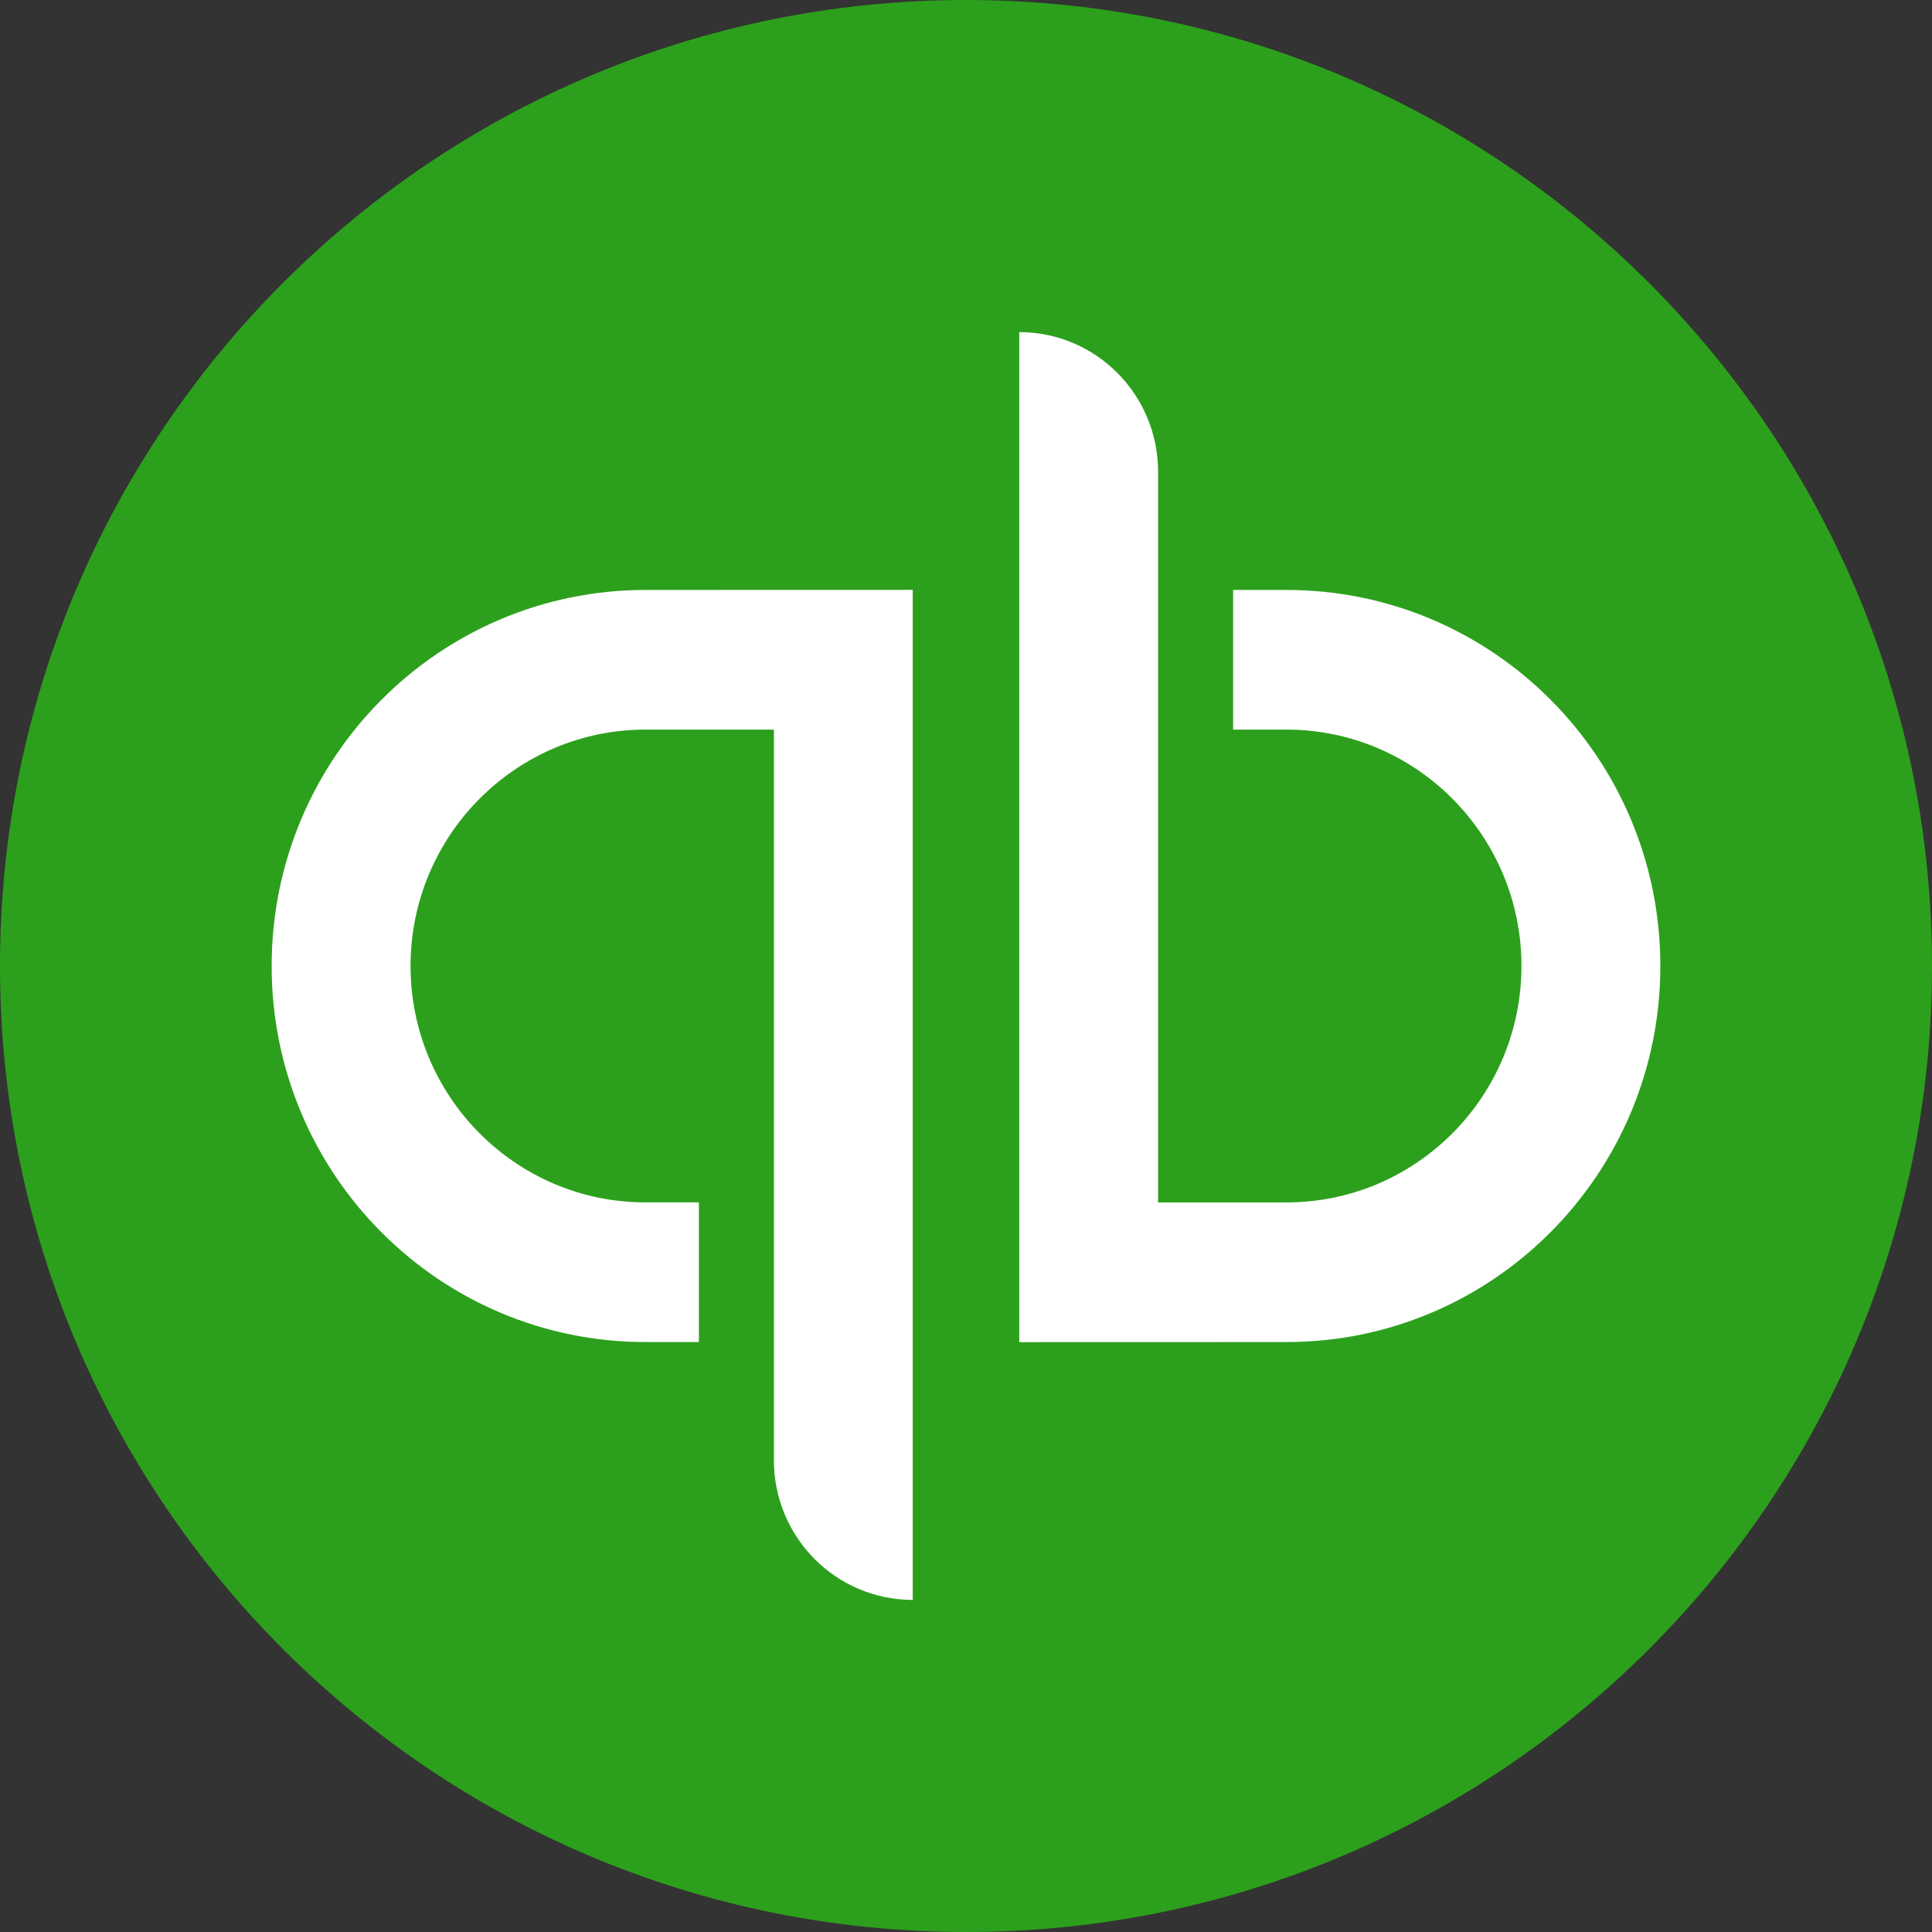
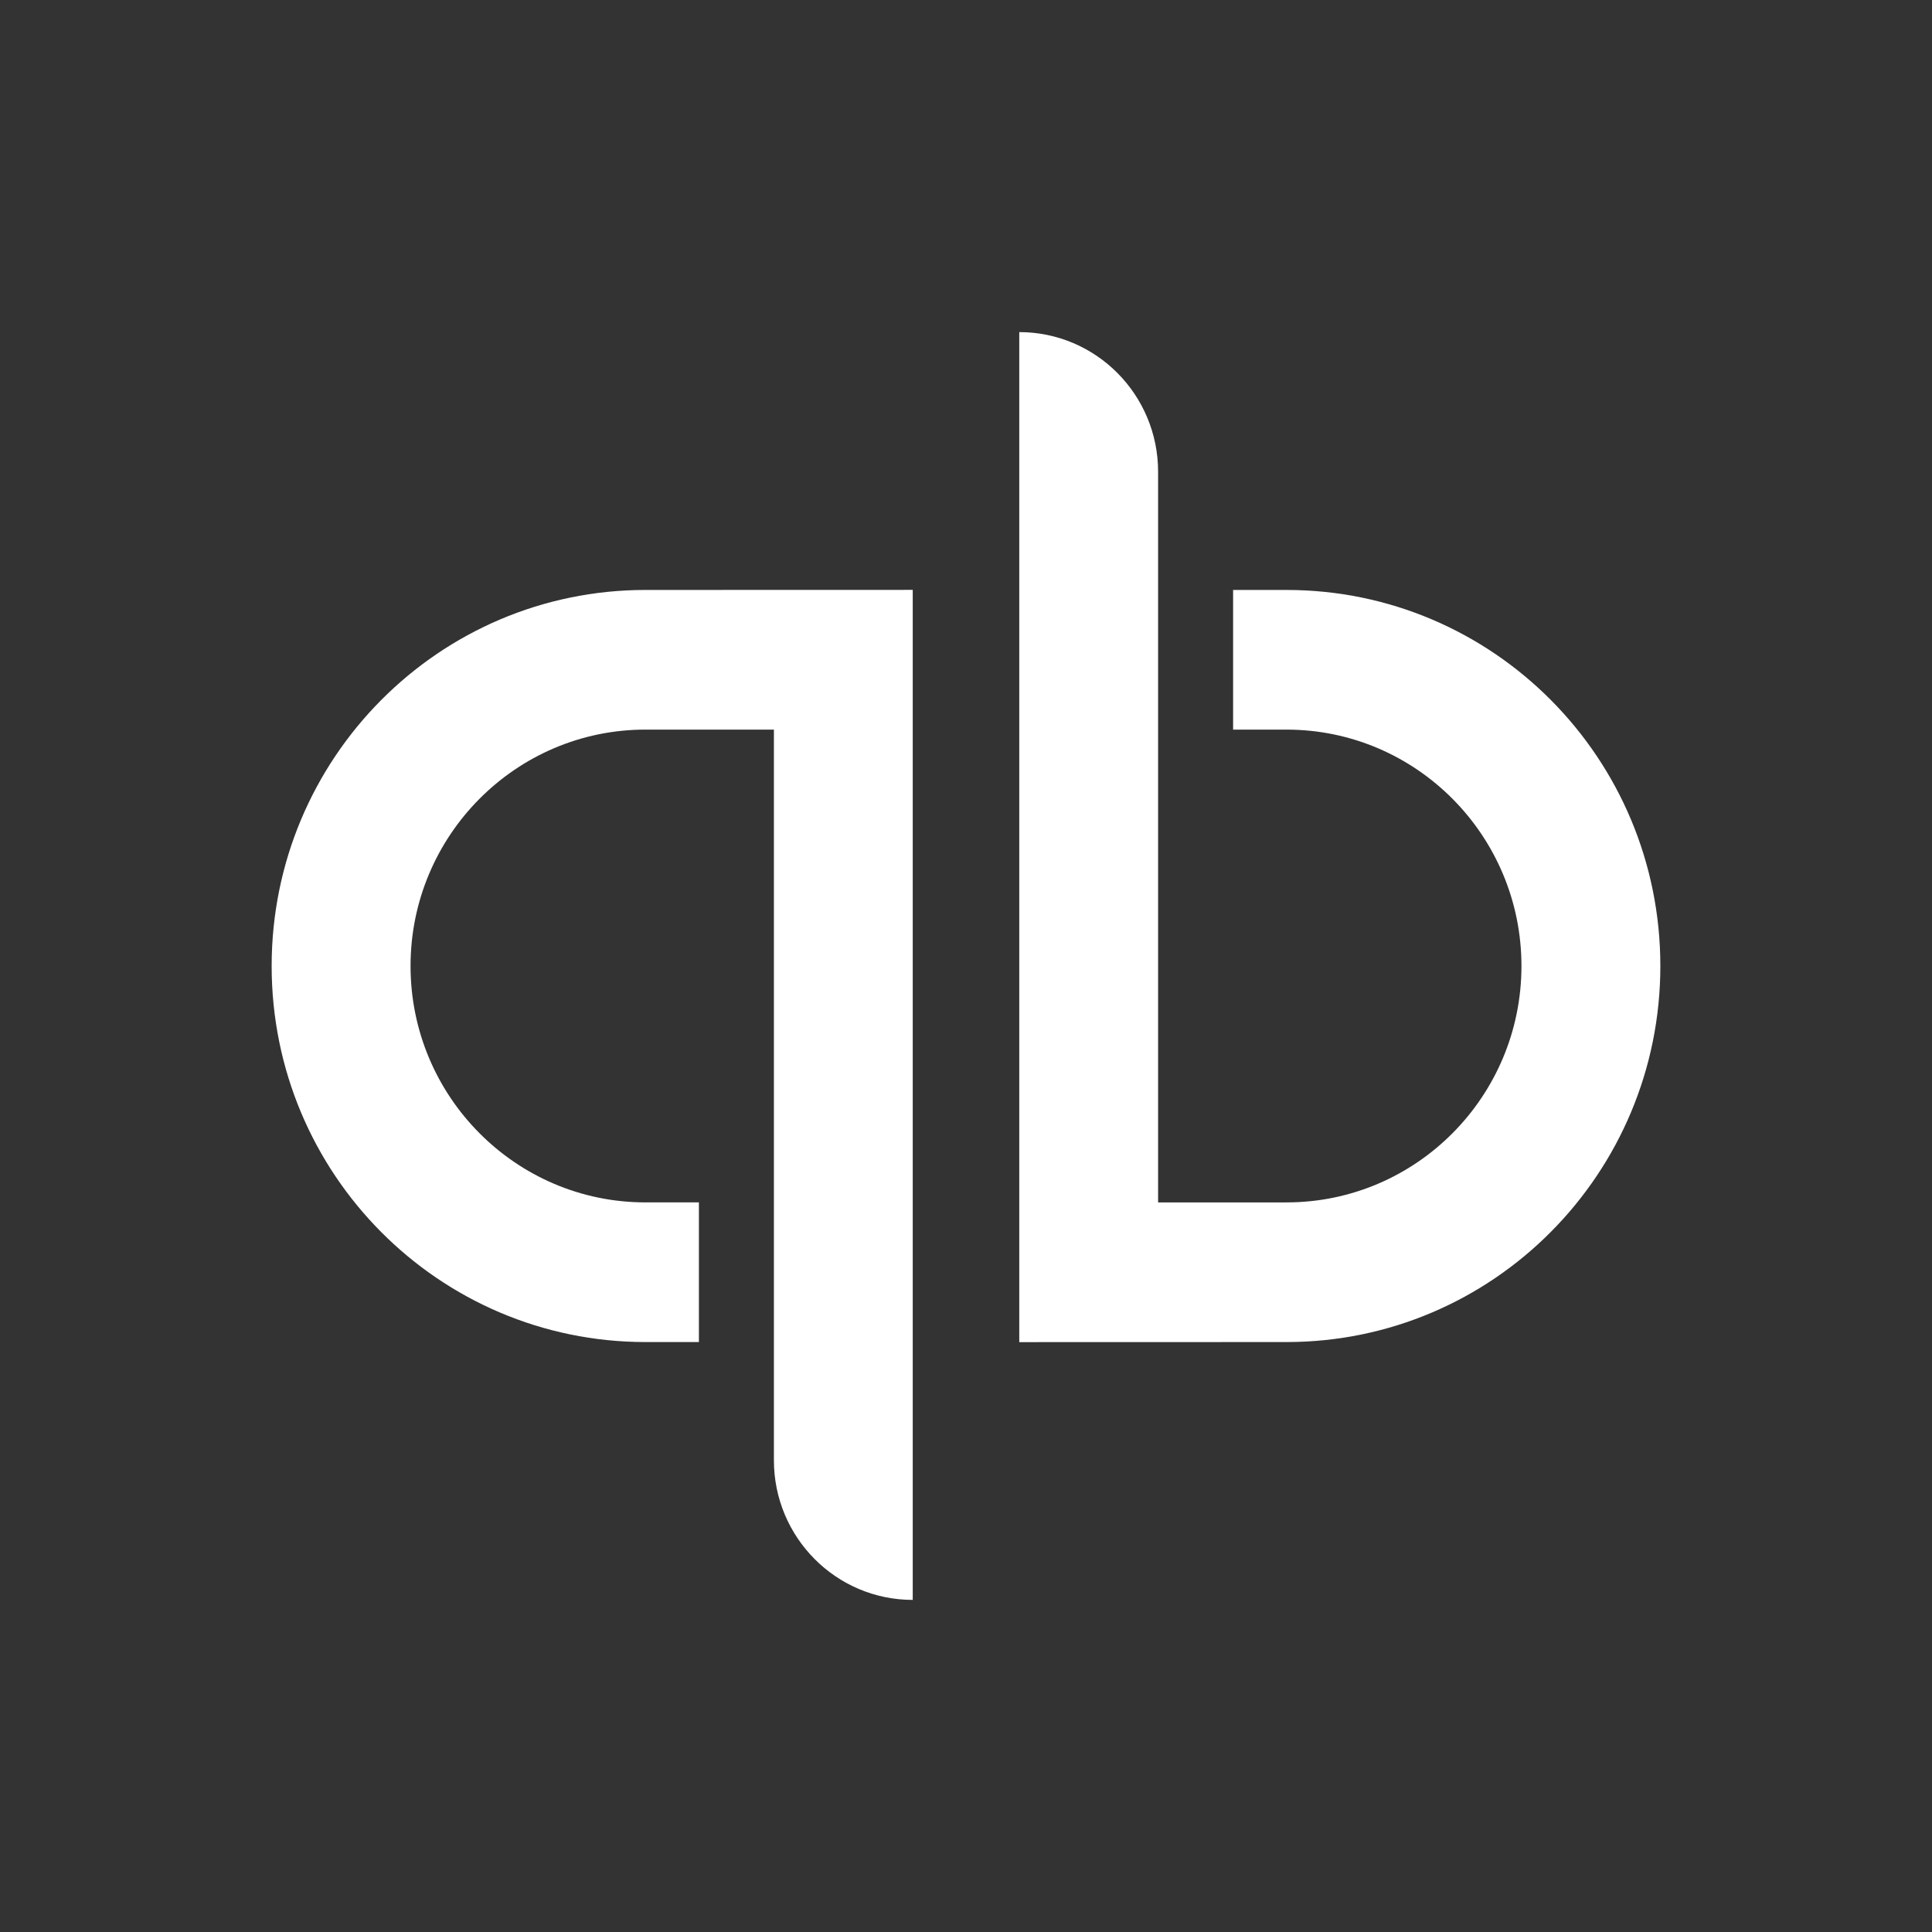
<svg xmlns="http://www.w3.org/2000/svg" fill="none" height="28" viewBox="0 0 28 28" width="28">
  <rect x="0" y="0" width="28" height="28" fill="#333333" stroke="none" />
-   <path d="m14 28c7.732 0 14-6.268 14-14s-6.268-14-14-14-14 6.268-14 14 6.268 14 14 14z" fill="#2ca01c" />
  <path d="m9.355 8.55c-2.994 0-5.418 2.442-5.418 5.45 0 3.012 2.424 5.45 5.418 5.45h.774v-2.024h-.774c-1.879 0-3.405-1.535-3.405-3.426 0-1.89 1.526-3.426 3.405-3.426h1.861v10.589c0 1.118.901 2.024 2.012 2.024v-14.638zm9.29 10.9c2.994 0 5.418-2.442 5.418-5.45 0-3.012-2.424-5.45-5.418-5.45h-.774v2.024h.774c1.879 0 3.405 1.536 3.405 3.426 0 1.891-1.526 3.426-3.405 3.426h-1.861v-10.589c0-1.118-.901-2.024-2.012-2.024v14.638z" fill="#fff" />
</svg>